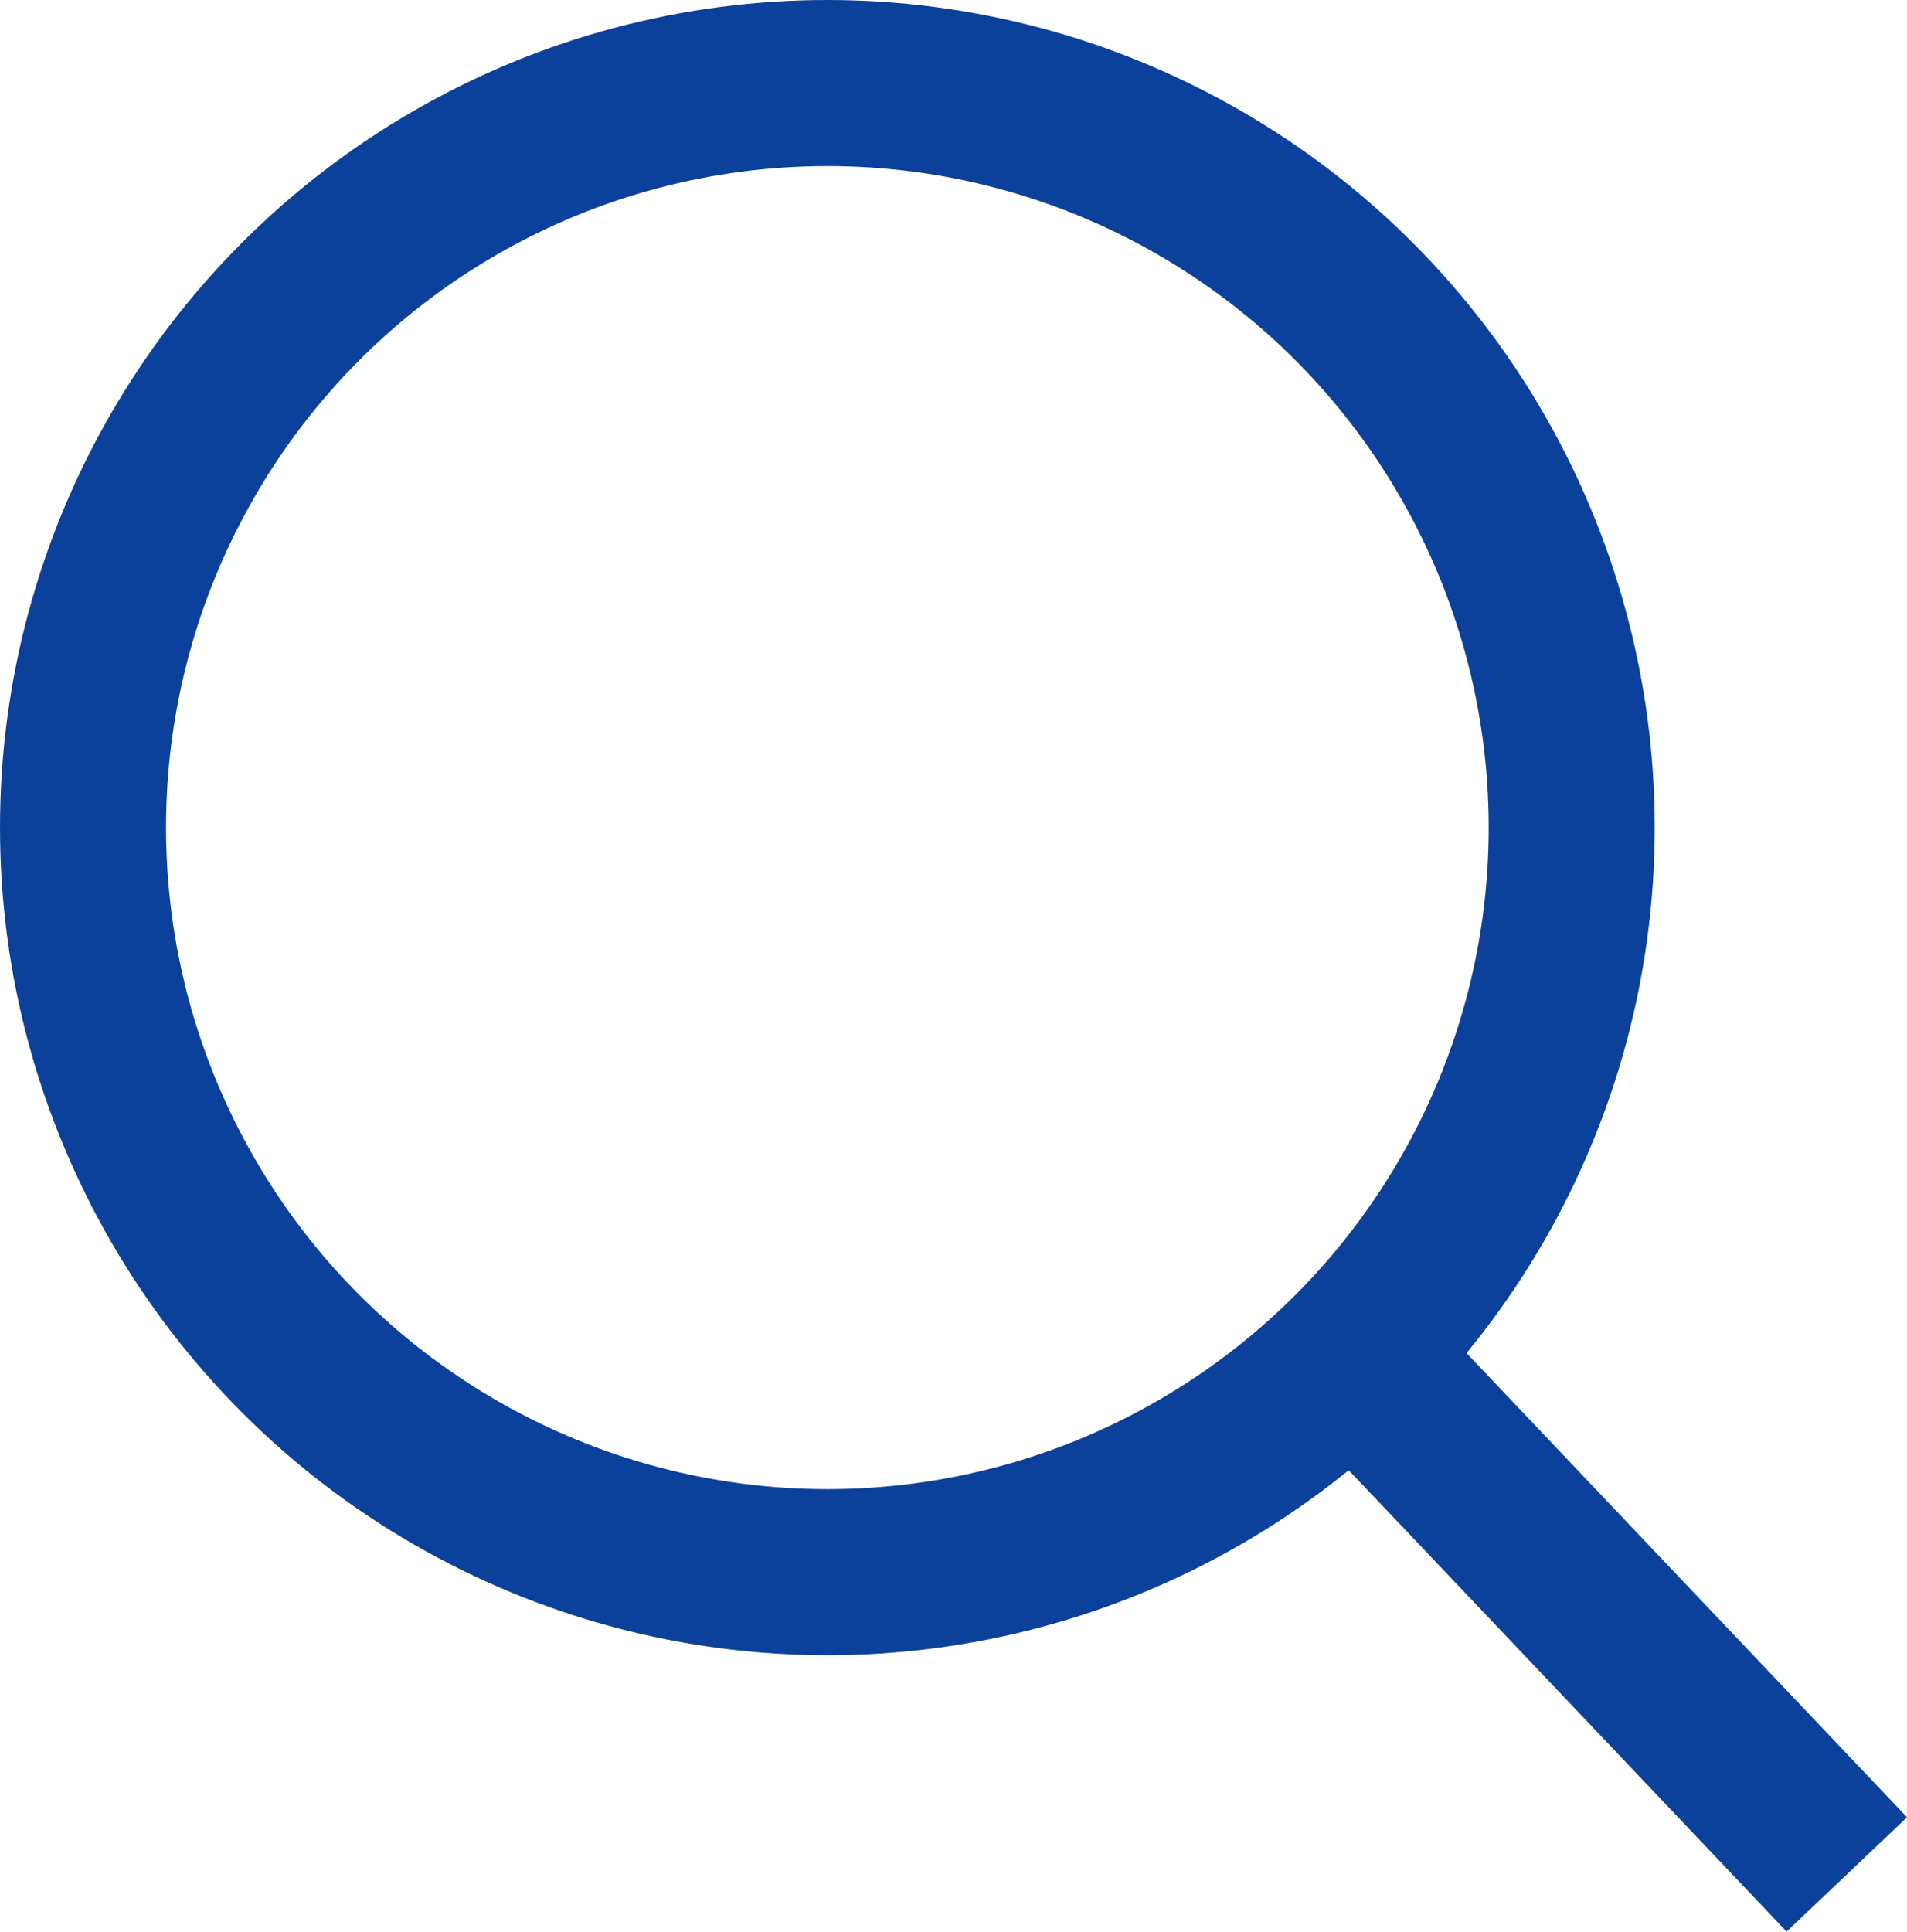
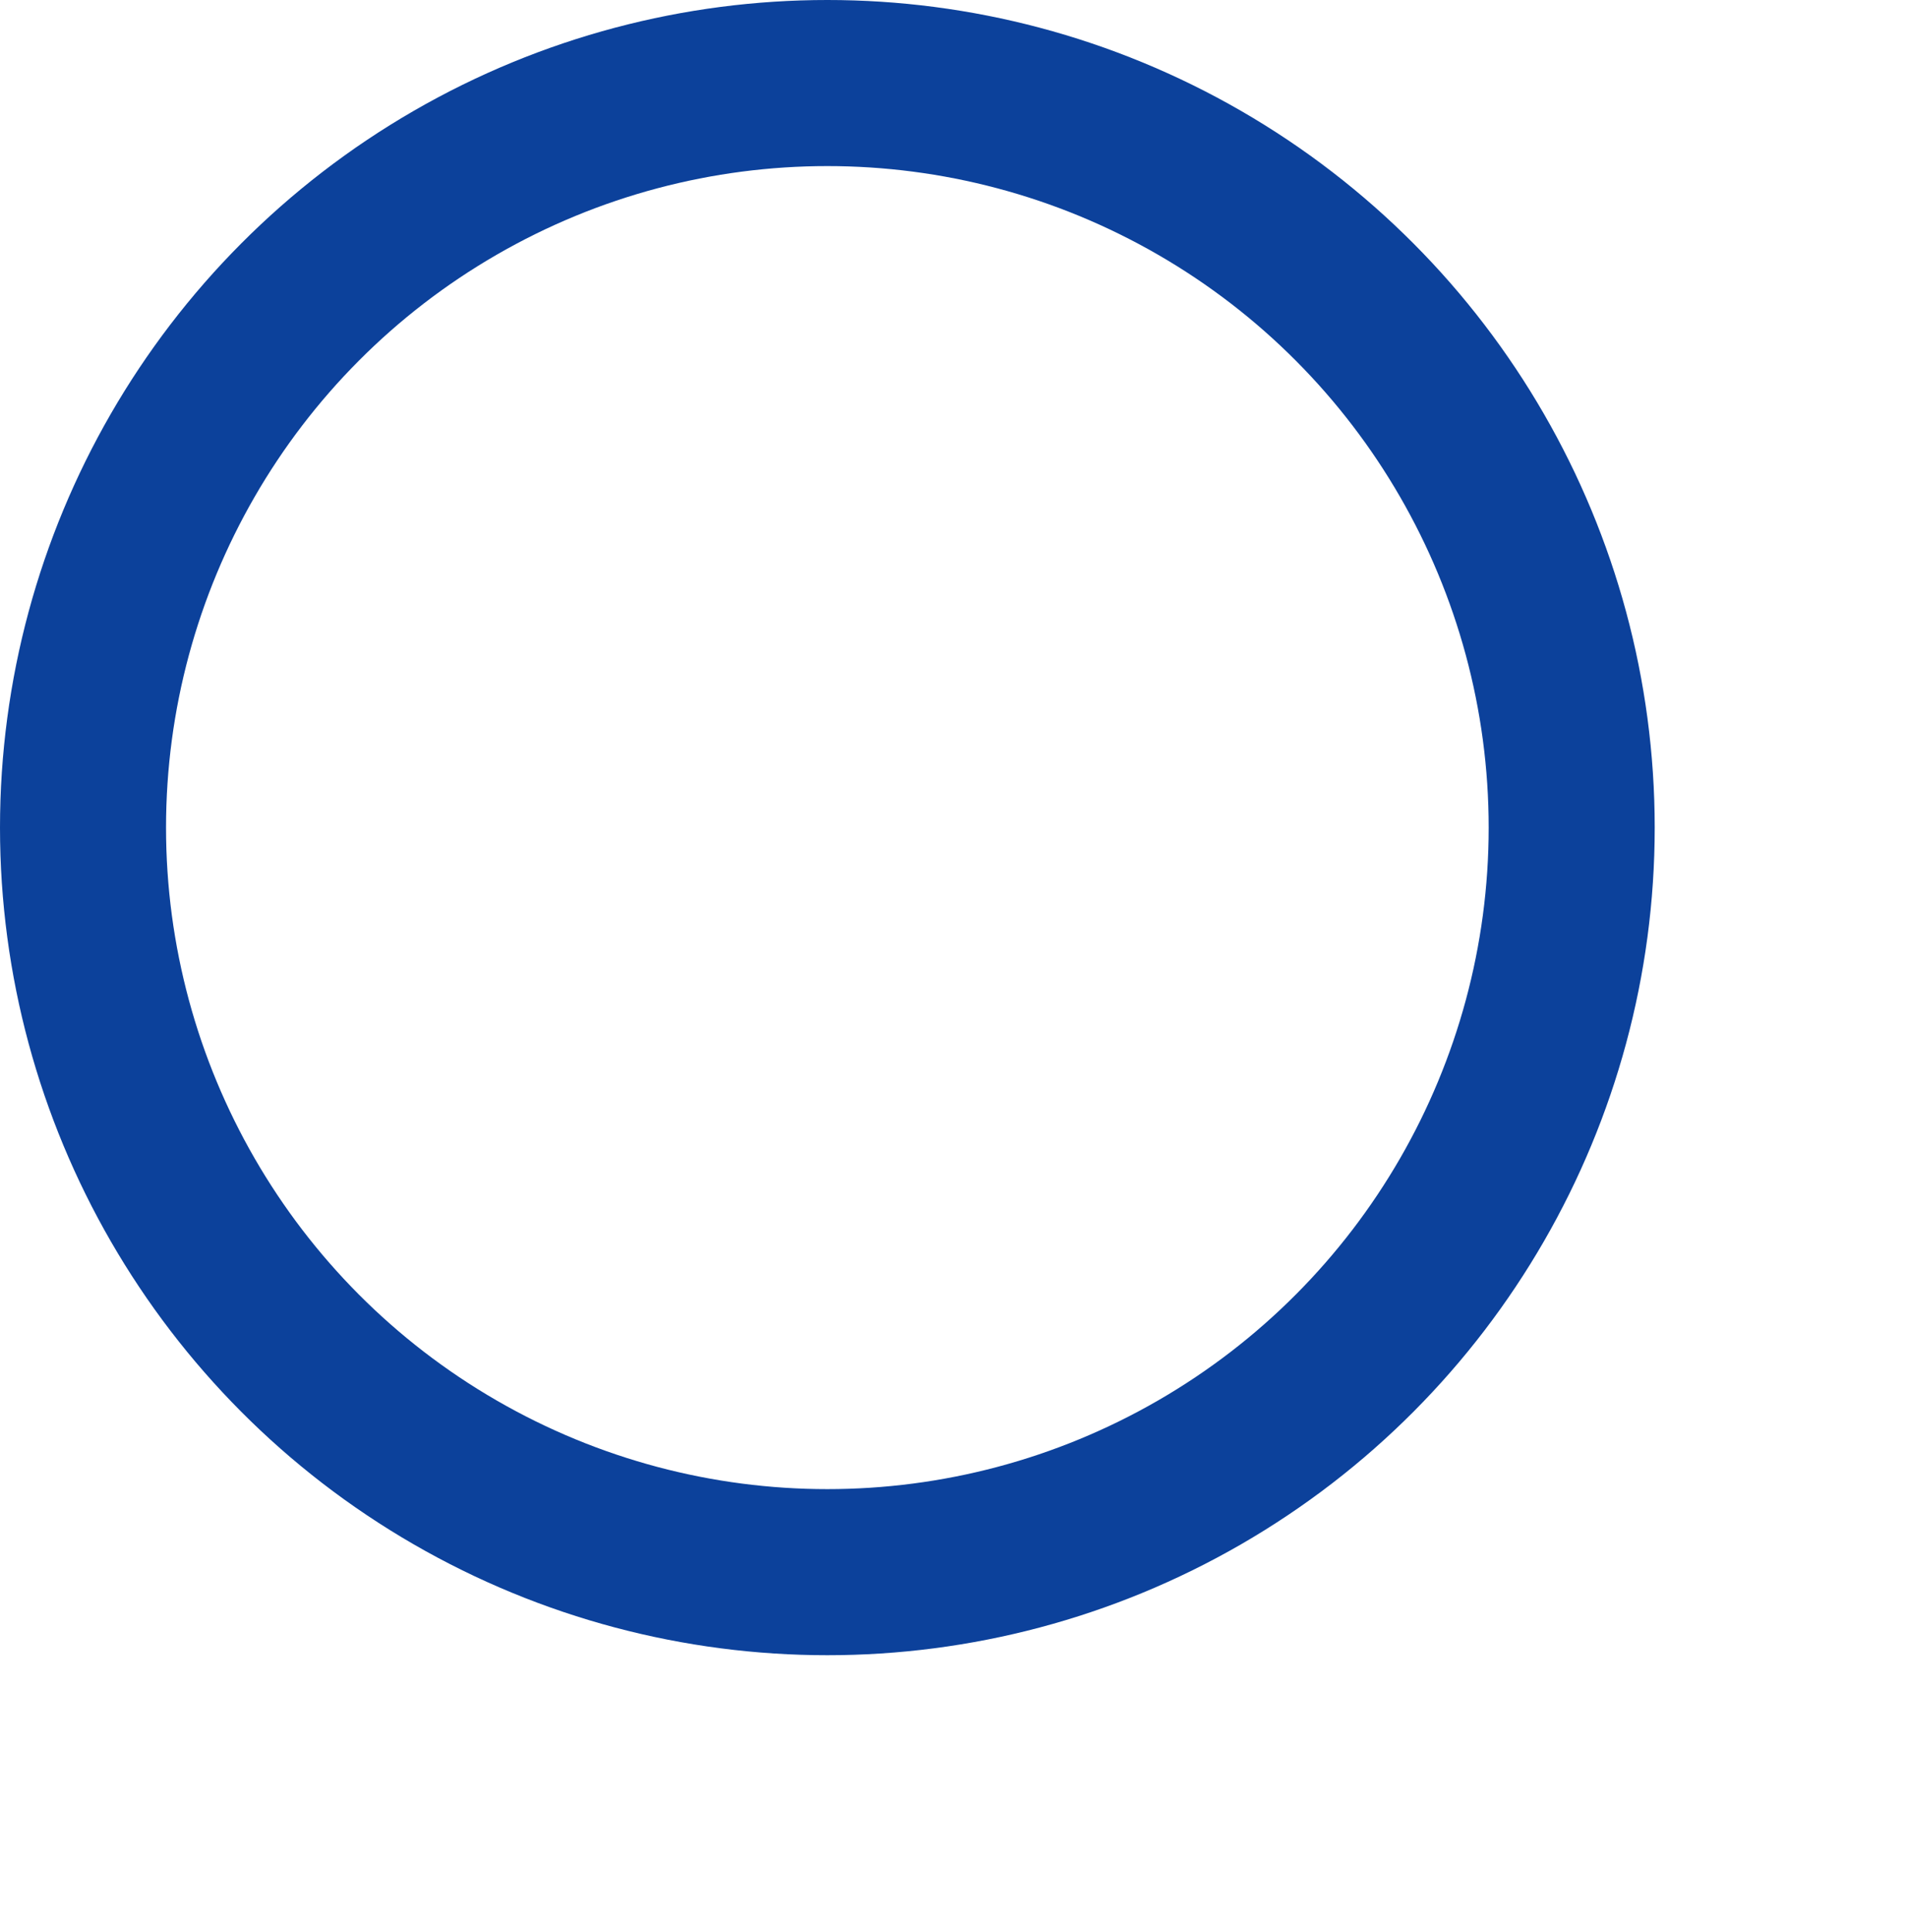
<svg xmlns="http://www.w3.org/2000/svg" width="22.971" height="23.261" viewBox="0 0 22.971 23.261">
  <g id="グループ_124830" data-name="グループ 124830" transform="translate(1 1)">
    <g id="グループ_122157" data-name="グループ 122157" transform="translate(0 0)">
      <circle id="楕円形_3116" data-name="楕円形 3116" cx="8.966" cy="8.966" r="8.966" fill="none" stroke="#0c419b" stroke-miterlimit="10" stroke-width="2" />
-       <line id="線_1121" data-name="線 1121" x1="6.119" y1="6.446" transform="translate(15.127 15.126)" fill="none" stroke="#0c419b" stroke-miterlimit="10" stroke-width="2" />
    </g>
  </g>
</svg>